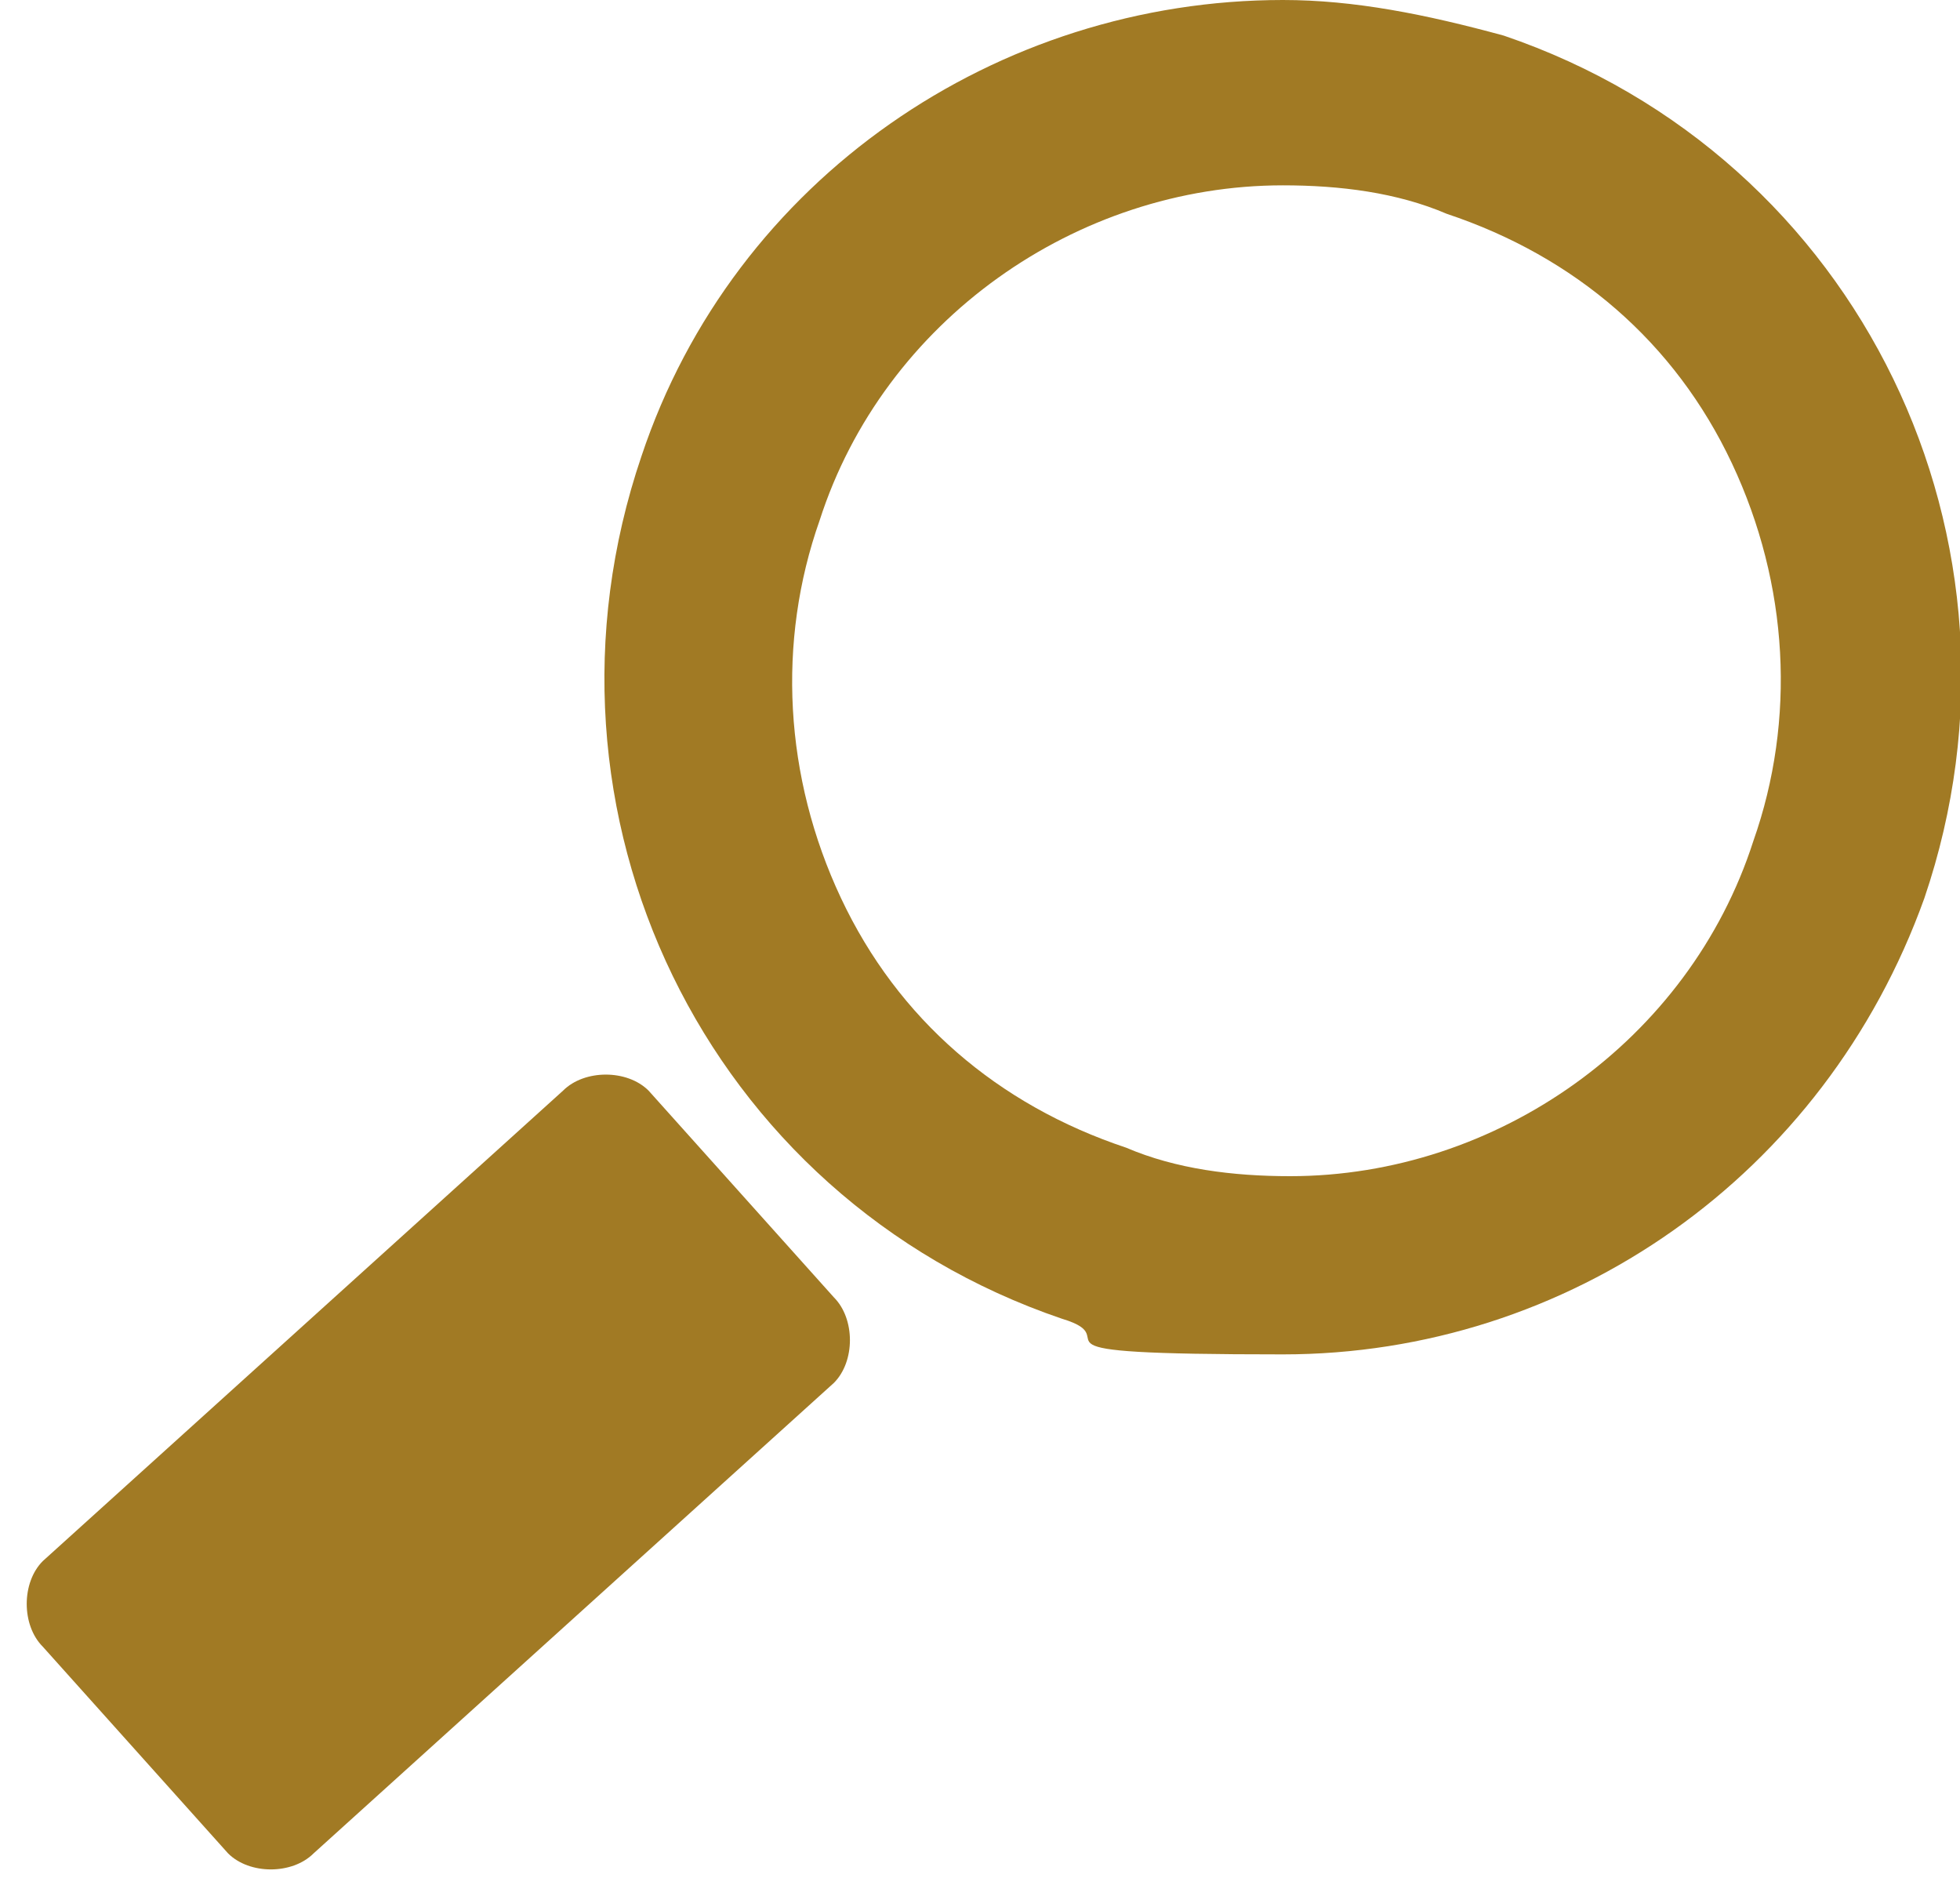
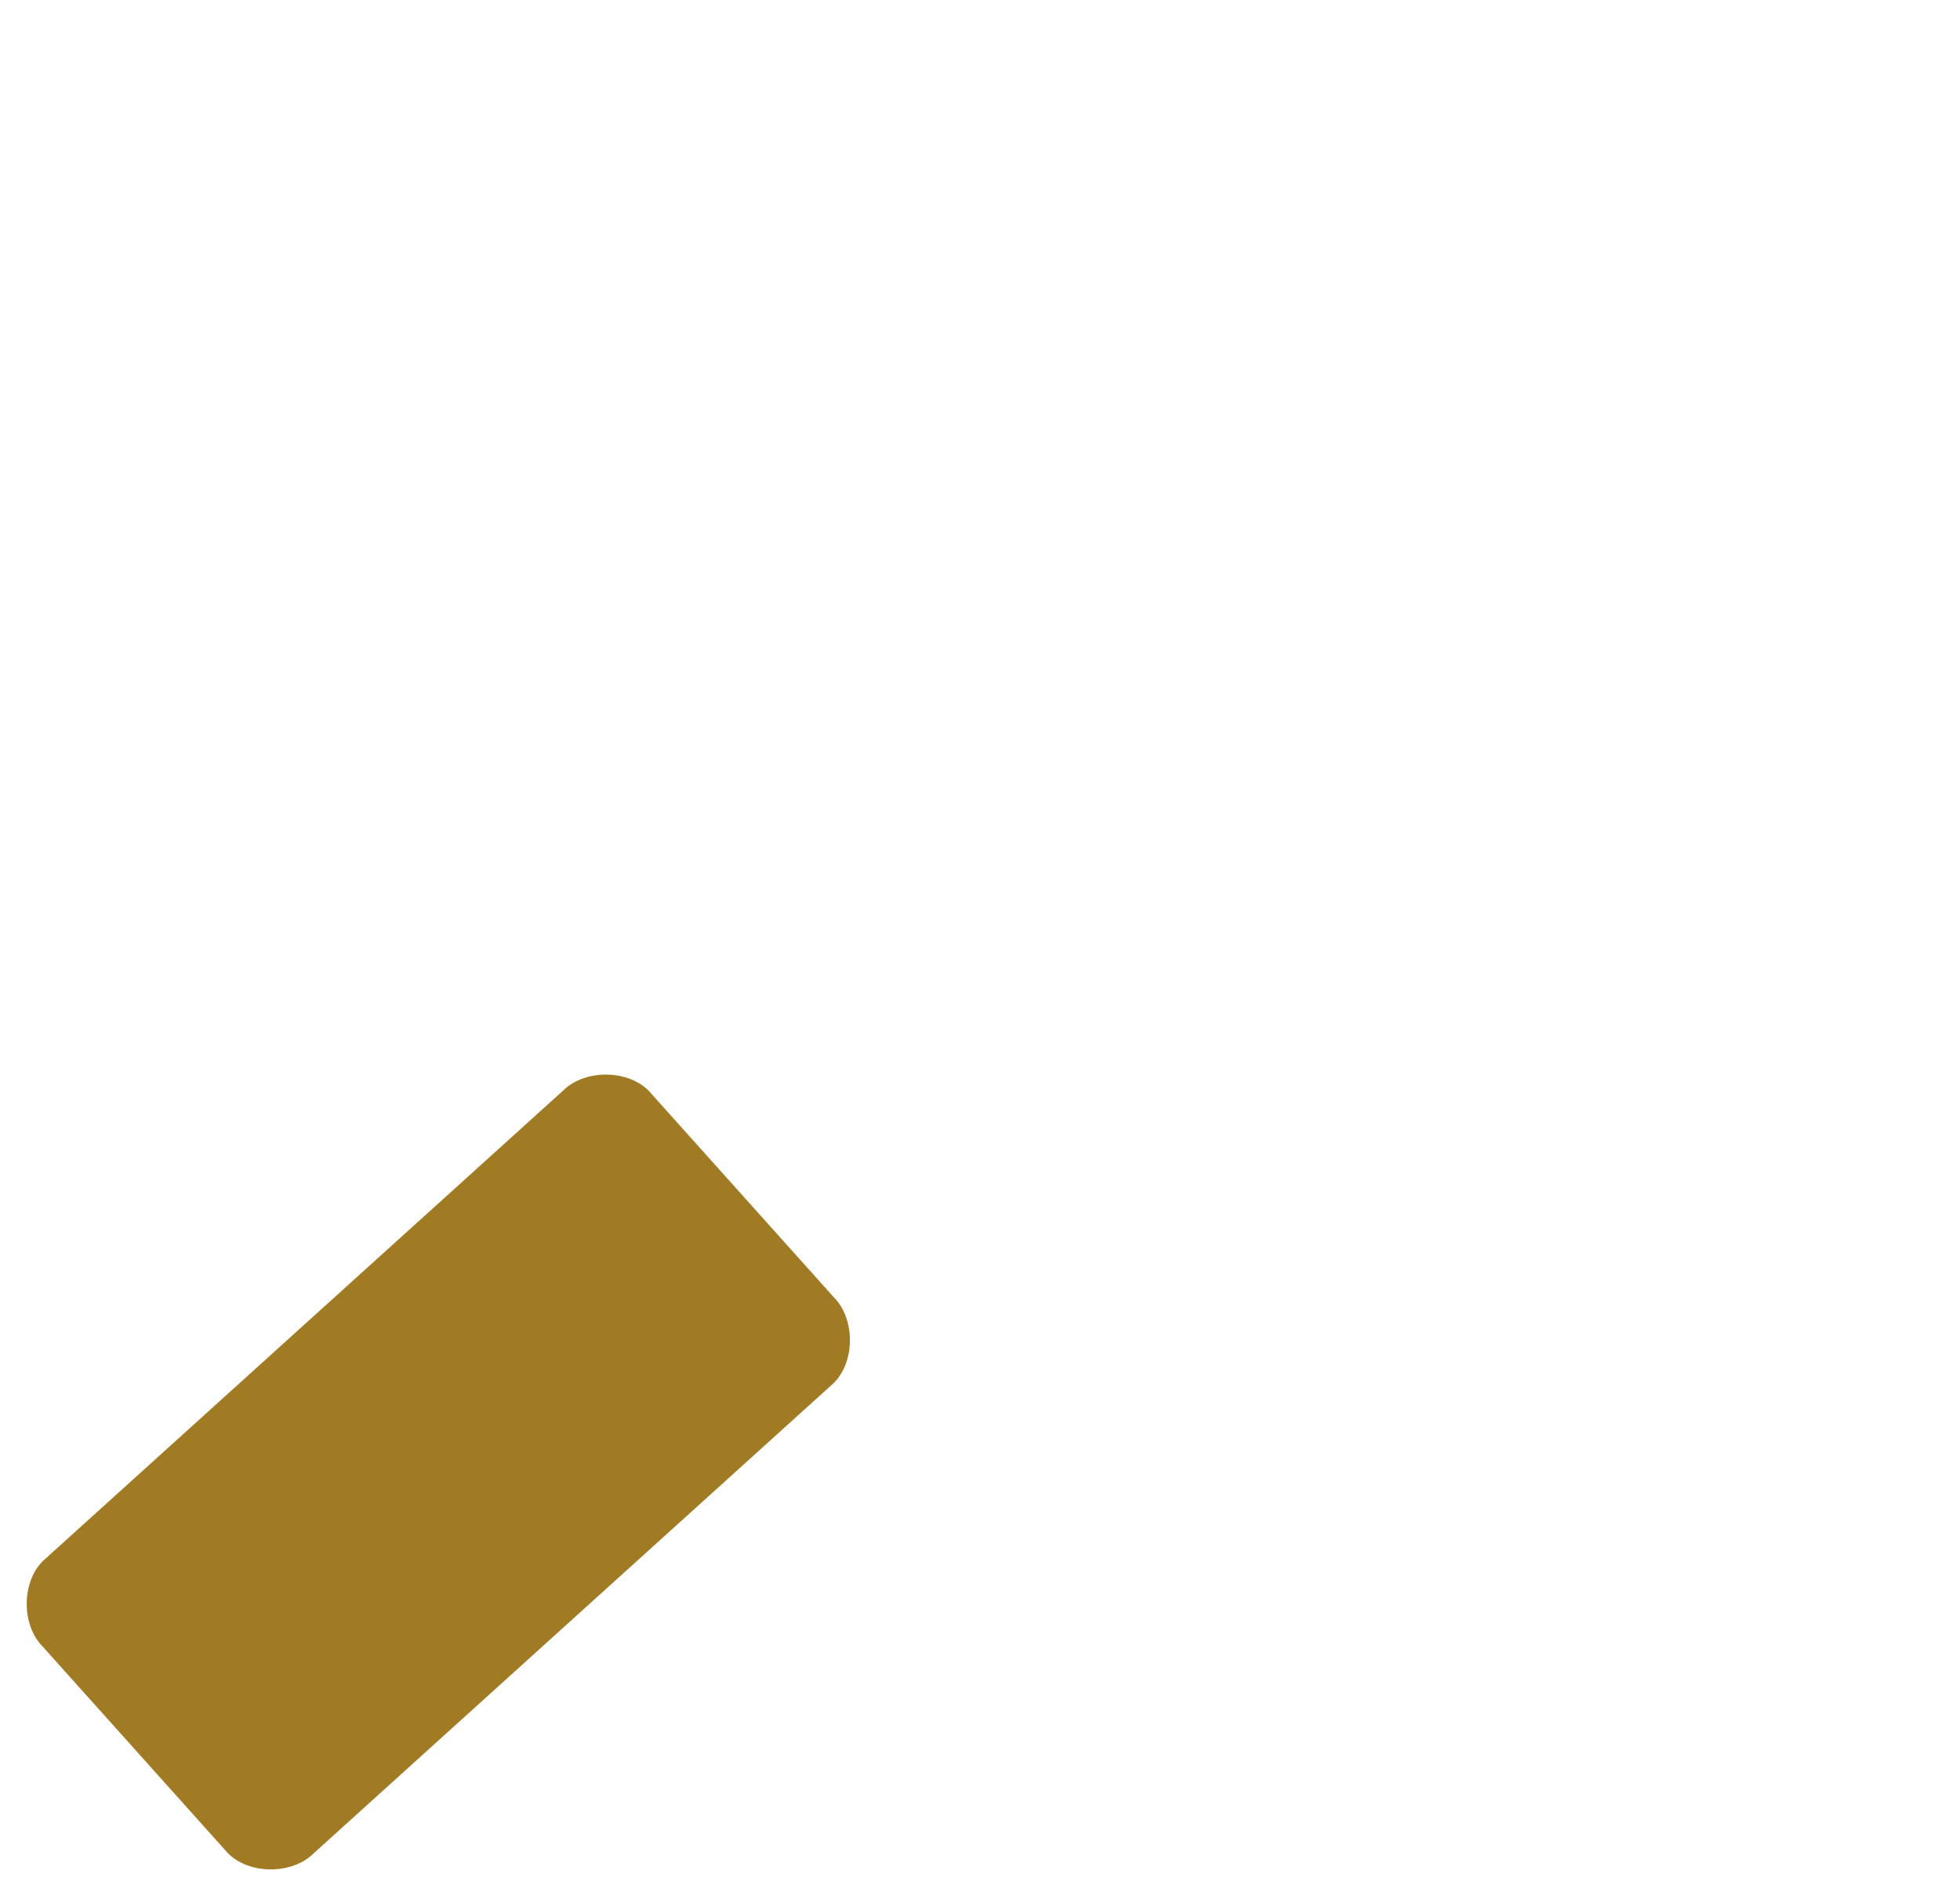
<svg xmlns="http://www.w3.org/2000/svg" id="_Слой_1" data-name="Слой 1" version="1.1" viewBox="0 0 27.5 26.6">
  <defs>
    <style> .cls-1 { fill: #a17a24; stroke-width: 0px; } </style>
  </defs>
  <g id="_Поиск" data-name="Поиск">
    <g>
      <path class="cls-1" d="M.6,23.1c-.3-.3-.3-.9,0-1.2l7.3-6.6c.3-.3.9-.3,1.2,0l2.6,2.9c.3.3.3.9,0,1.2l-7.3,6.6c-.3.3-.9.3-1.2,0l-2.6-2.9Z" />
-       <path class="cls-1" d="M18,0C19,0,20,.2,21.1.5c5,1.7,7.6,7.1,5.9,12.1-1.4,3.9-5,6.4-9,6.4s-2.1-.2-3.1-.5c-5-1.7-7.6-7.1-5.9-12.1C10.3,2.5,14,0,18,0M18,2.6c-2.9,0-5.6,1.9-6.5,4.7-.6,1.7-.5,3.6.3,5.3.8,1.7,2.2,2.9,4,3.5.7.3,1.5.4,2.3.4,2.9,0,5.6-1.9,6.5-4.7.6-1.7.5-3.6-.3-5.3-.8-1.7-2.2-2.9-4-3.5h0c-.7-.3-1.5-.4-2.3-.4h0Z" />
    </g>
  </g>
</svg>